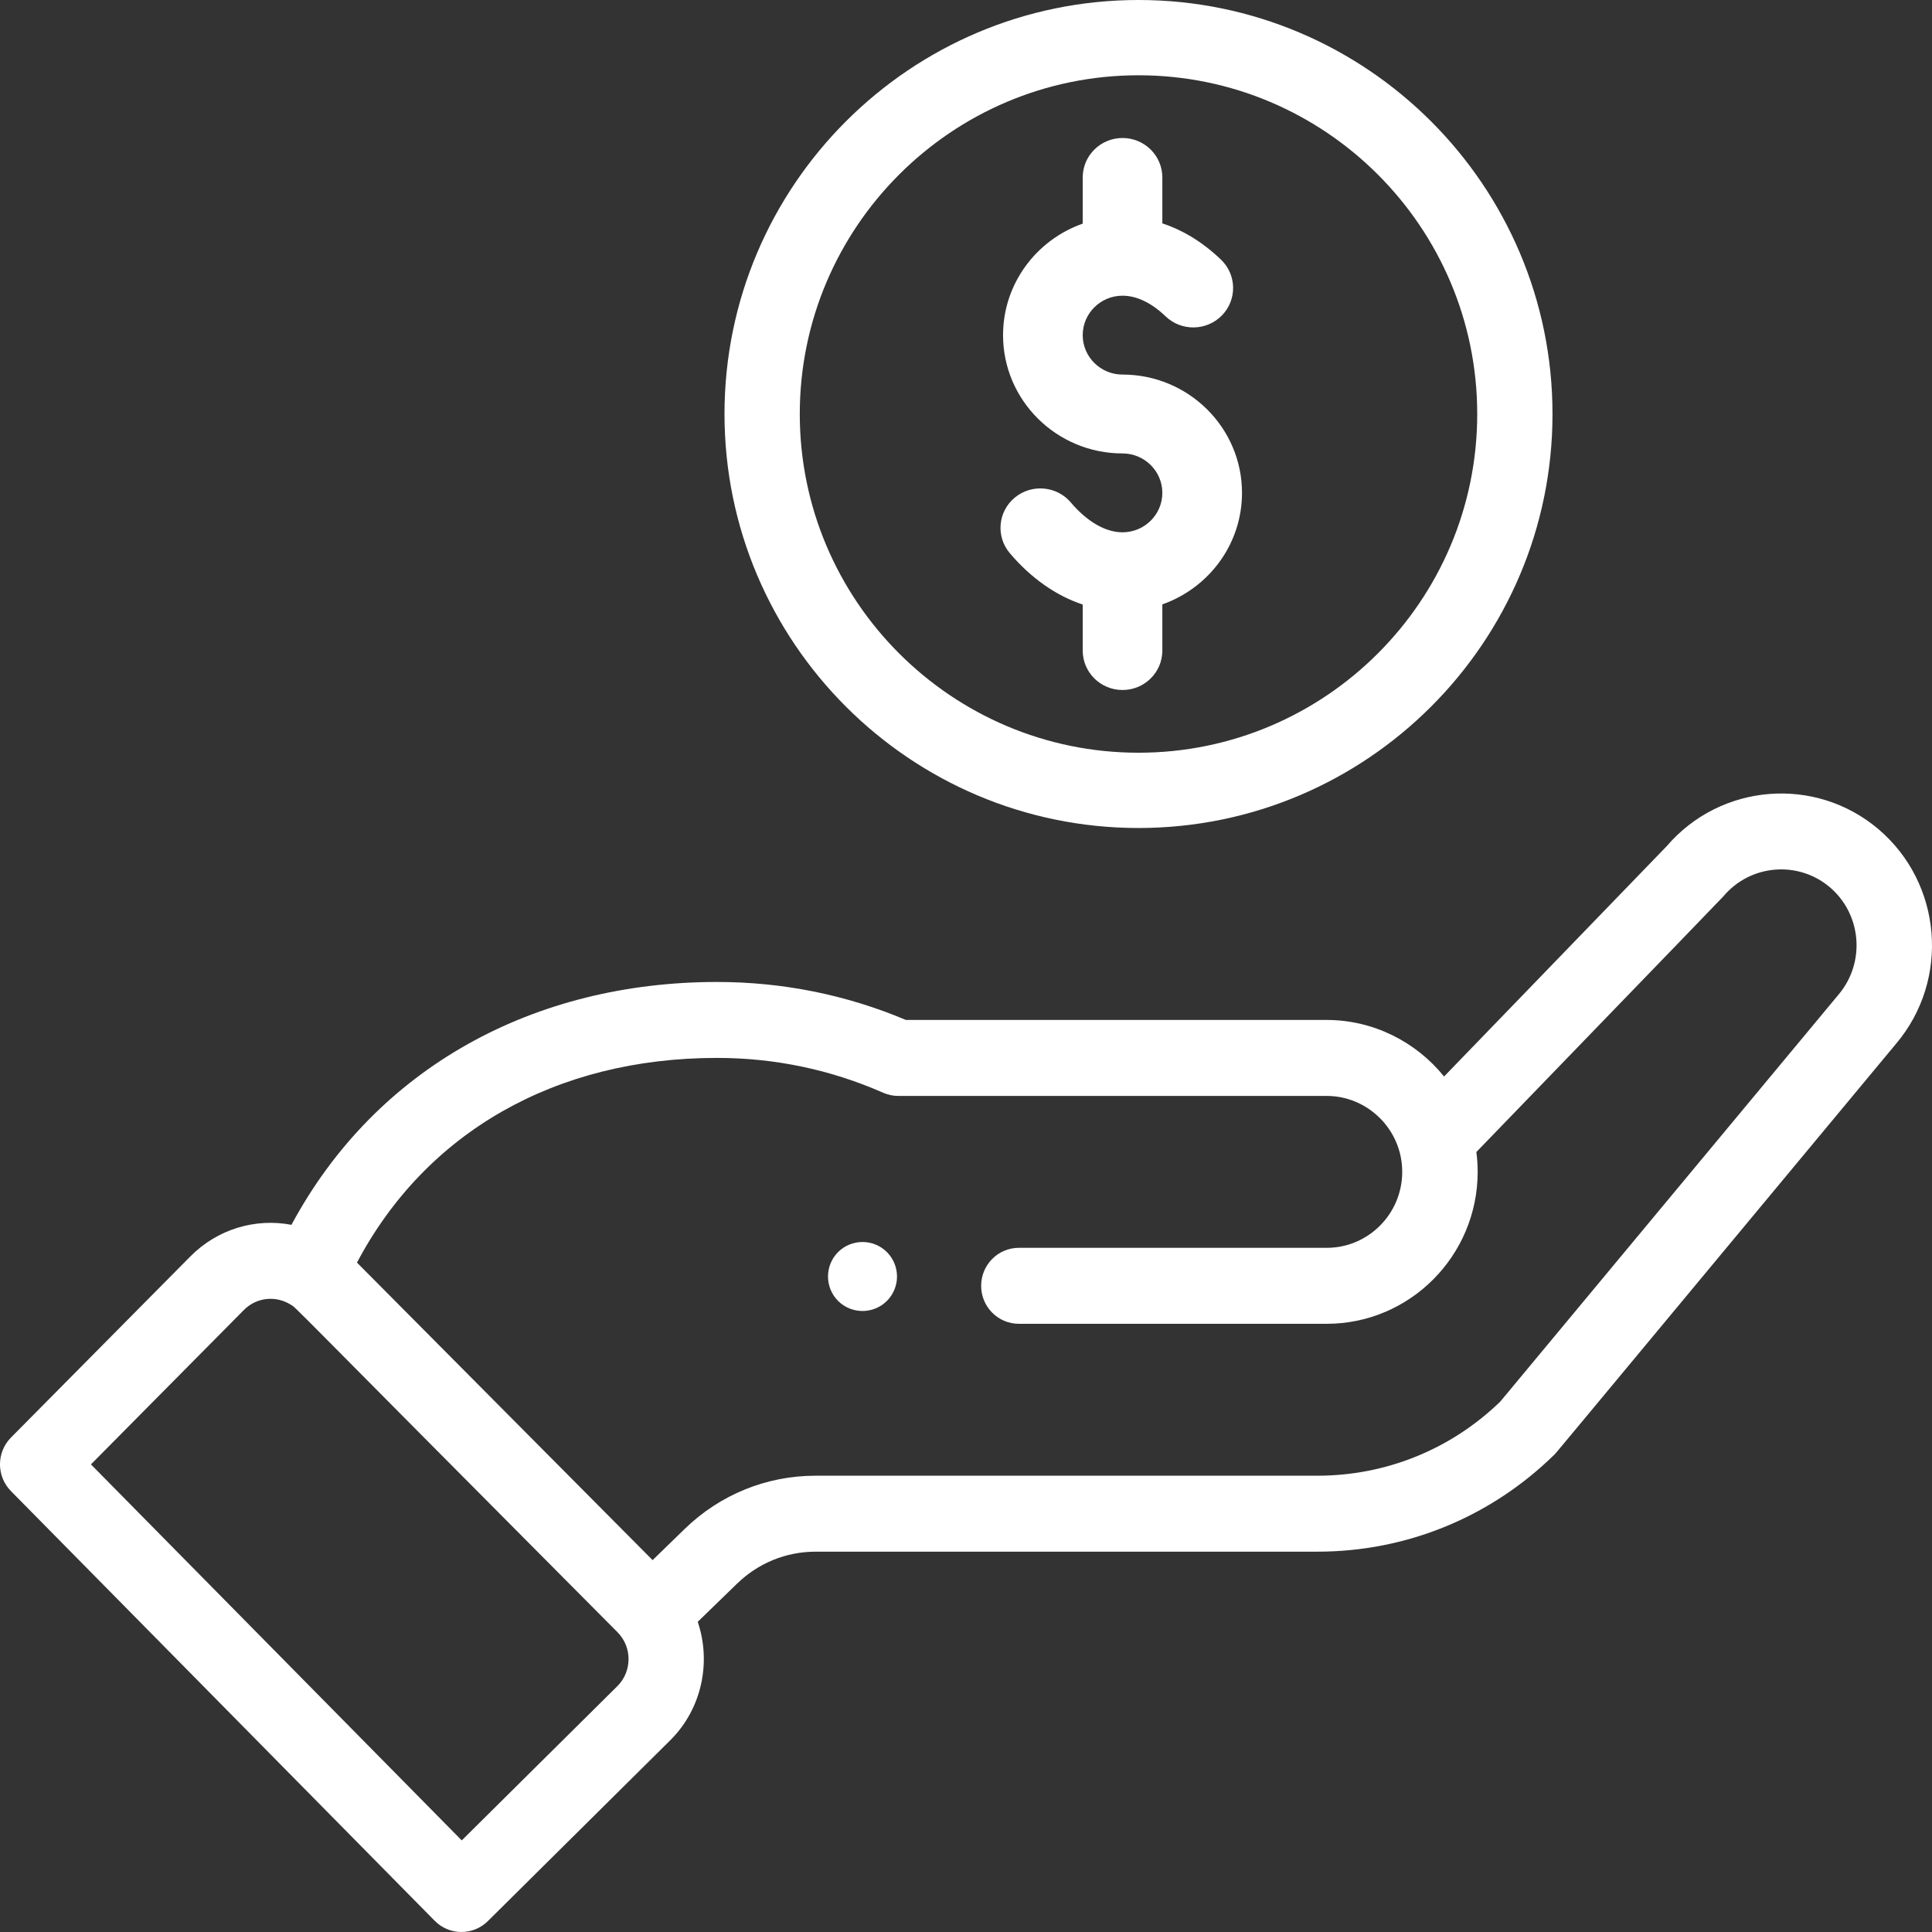
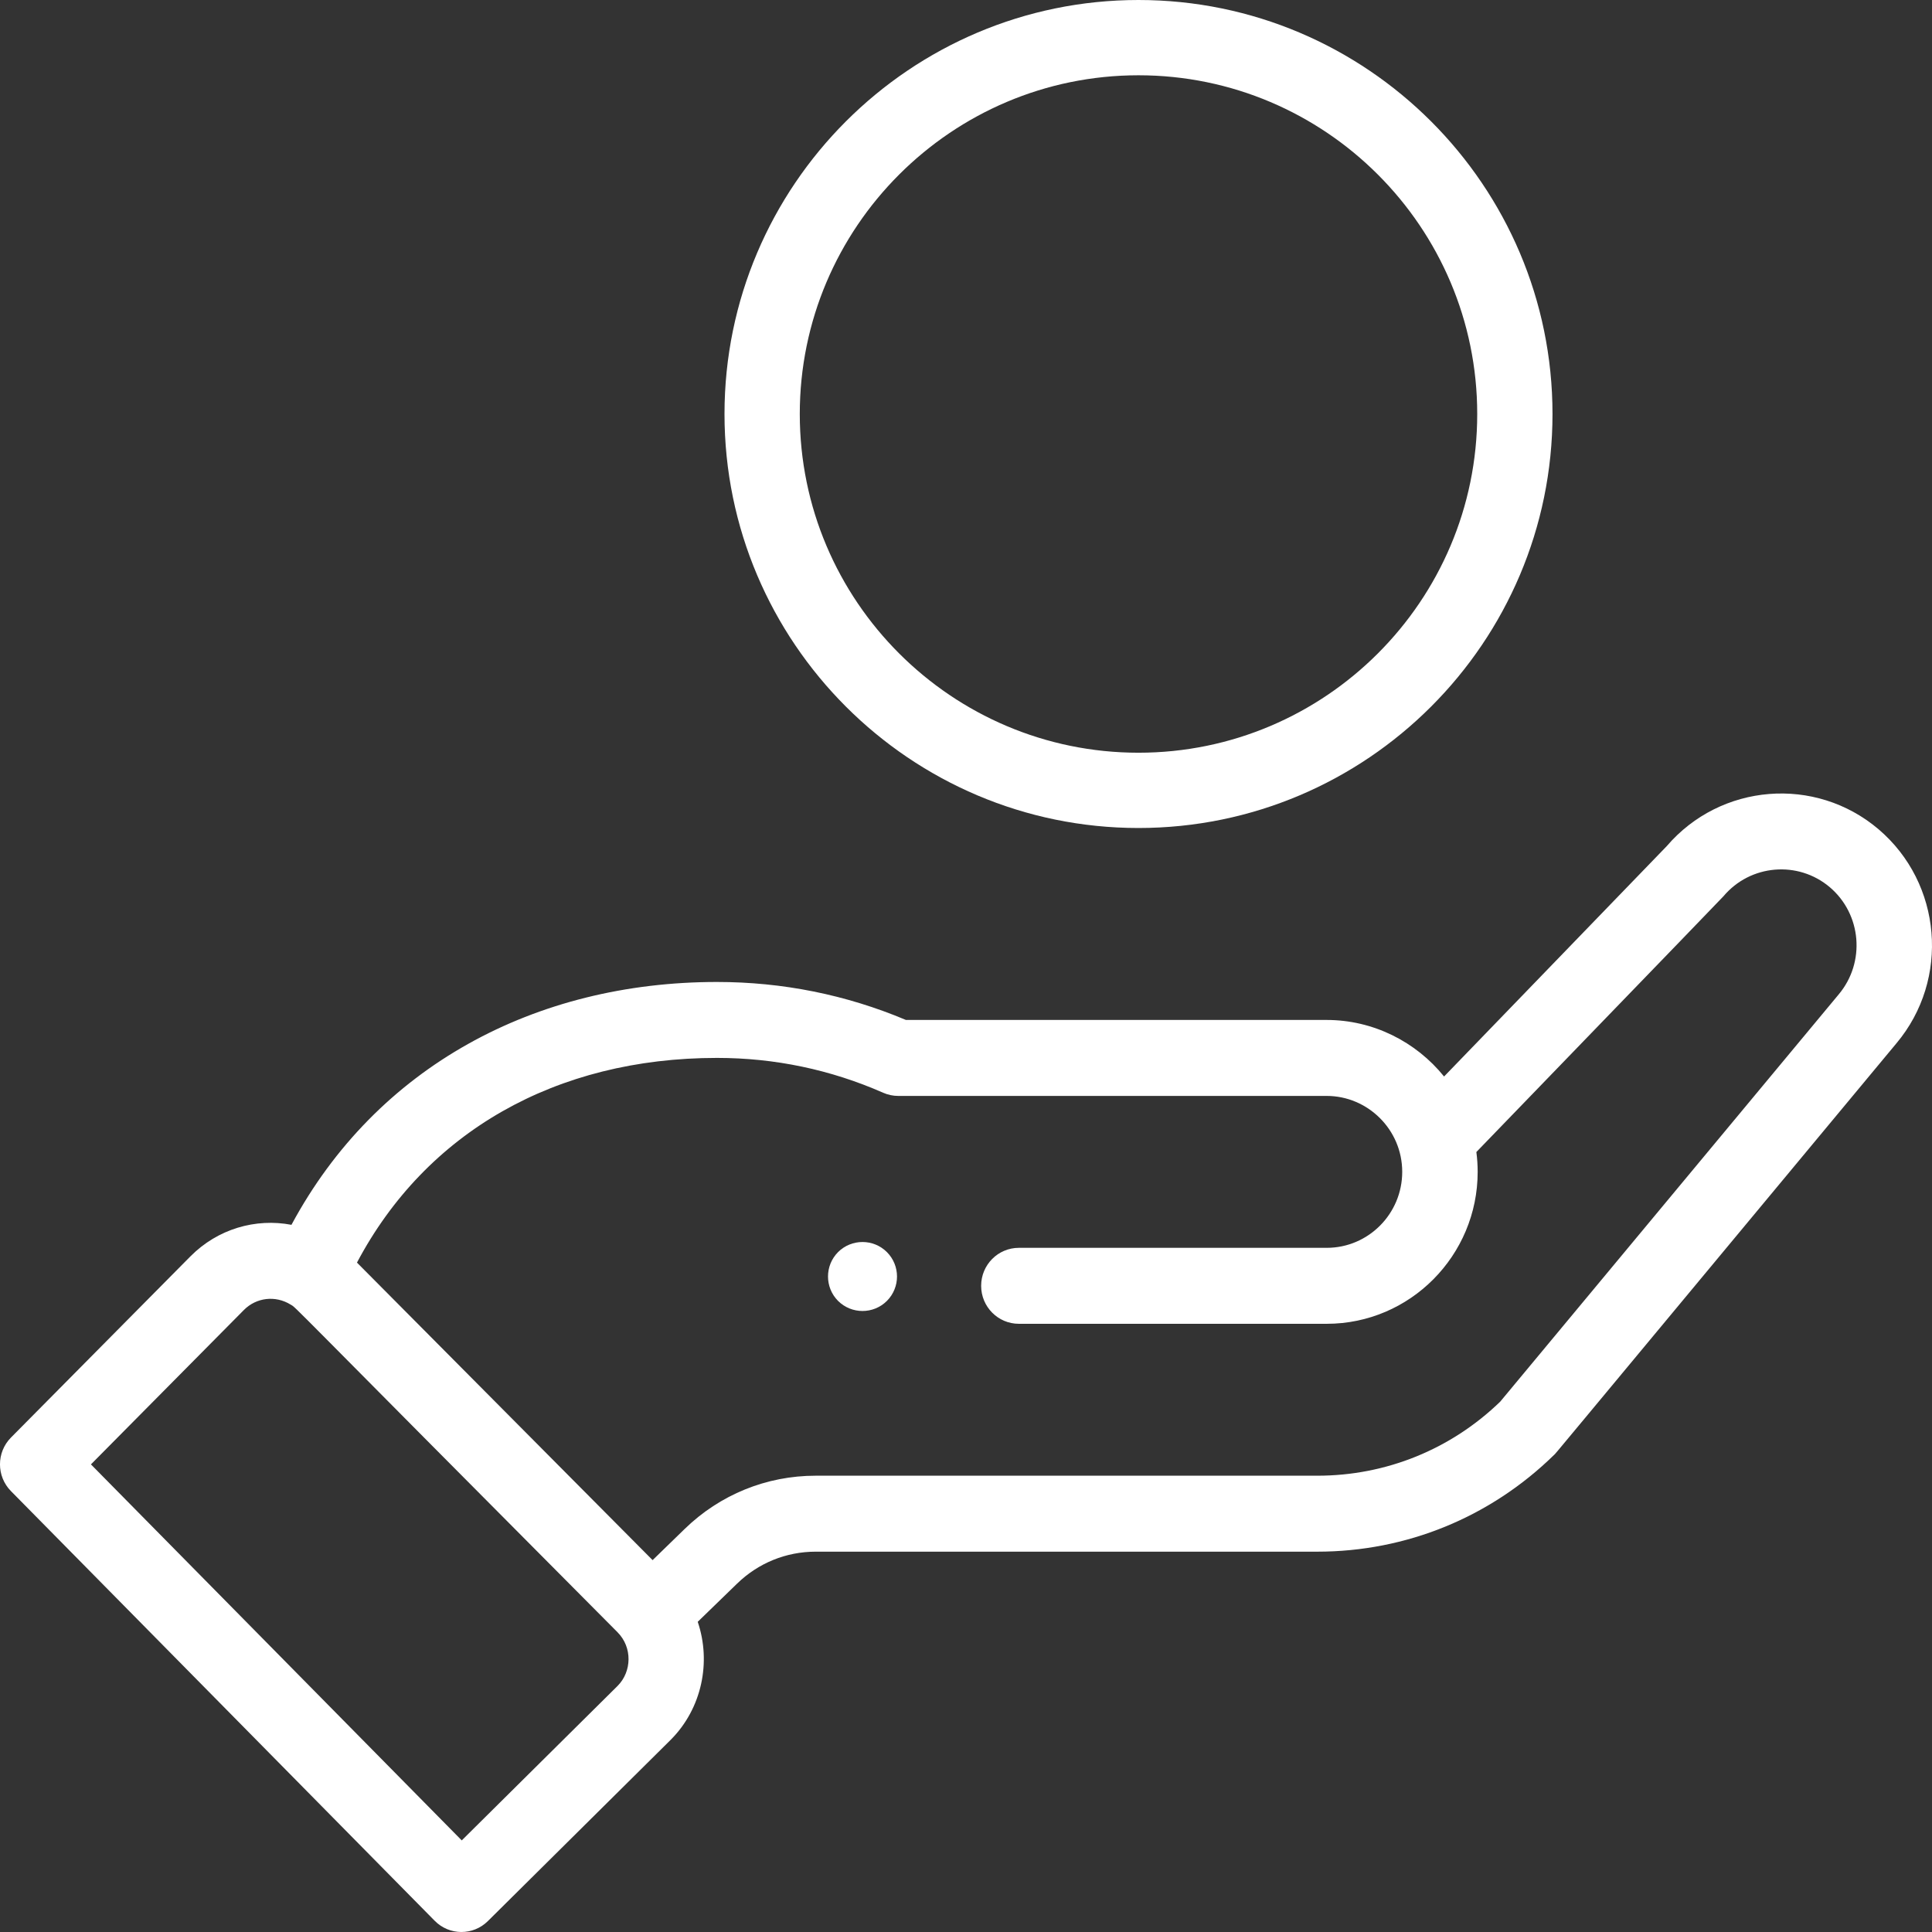
<svg xmlns="http://www.w3.org/2000/svg" width="56px" height="56px" viewBox="0 0 56 56" version="1.1">
  <rect x="0" y="0" width="56" height="56" fill="#333333" stroke="none" />
  <title>AD45643A-1BD6-4621-A90A-671638E6BD65</title>
  <desc>Created with sketchtool.</desc>
  <g id="Page-1" stroke="none" stroke-width="1" fill="none" fill-rule="evenodd">
    <g id="Desktop-HD-Copy-5" transform="translate(-184, -2350)" fill="#FFFFFF" fill-rule="nonzero">
      <g id="010-hand" transform="translate(184, 2350)">
        <path d="M25.707,37.708 C26.098,37.316 26.098,36.684 25.707,36.292 C25.317,35.903 24.684,35.903 24.292,36.292 C23.903,36.684 23.903,37.316 24.292,37.708 C24.684,38.097 25.317,38.097 25.707,37.708 Z" id="Path" />
        <path d="M21,12 C21,18.616 26.383,24 33,24 C39.617,24 45,18.616 45,12 C45,5.383 39.617,0 33,0 C26.383,0 21,5.383 21,12 Z M42.818,12 C42.818,17.414 38.414,21.818 33,21.818 C27.586,21.818 23.182,17.414 23.182,12 C23.182,6.586 27.586,2.182 33,2.182 C38.414,2.182 42.818,6.586 42.818,12 Z" id="Shape" />
        <path d="M12.599,55.674 C13.023,56.105 13.713,56.109 14.142,55.683 L19.445,50.425 C20.346,49.519 20.62,48.176 20.224,47.009 L21.365,45.902 C21.979,45.305 22.787,44.976 23.642,44.976 L38.183,44.976 C40.762,44.976 43.201,43.979 45.049,42.168 C45.125,42.094 44.472,42.869 54.969,30.241 C56.526,28.387 56.293,25.603 54.449,24.035 C52.617,22.48 49.873,22.704 48.311,24.526 L41.857,31.203 C41.042,30.193 39.799,29.564 38.456,29.564 L26.259,29.564 C24.524,28.833 22.682,28.463 20.782,28.463 C15.515,28.463 10.916,30.911 8.448,35.502 C7.408,35.304 6.311,35.62 5.522,36.414 L0.319,41.667 C-0.106,42.096 -0.107,42.789 0.317,43.22 L12.599,55.674 Z M20.782,30.664 C22.457,30.664 24.077,31.004 25.597,31.673 C25.735,31.734 25.885,31.766 26.035,31.766 L38.456,31.766 C39.642,31.766 40.644,32.739 40.644,33.967 C40.644,35.181 39.663,36.169 38.456,36.169 L29.532,36.169 C28.928,36.169 28.439,36.662 28.439,37.27 C28.439,37.878 28.928,38.371 29.532,38.371 L38.456,38.371 C40.869,38.371 42.831,36.395 42.831,33.967 C42.831,33.774 42.818,33.582 42.793,33.392 C49.037,26.932 49.917,26.024 49.955,25.979 C50.734,25.053 52.118,24.936 53.039,25.717 C53.96,26.501 54.077,27.893 53.295,28.824 L43.484,40.628 C42.052,42.013 40.171,42.774 38.183,42.774 L23.642,42.774 C22.217,42.774 20.868,43.323 19.845,44.318 L18.916,45.221 L10.347,36.597 C12.349,32.815 16.107,30.664 20.782,30.664 L20.782,30.664 Z M7.07,37.97 C7.431,37.607 7.985,37.542 8.425,37.815 C8.614,37.931 8.071,37.433 17.899,47.311 C18.336,47.751 18.312,48.452 17.905,48.863 L13.384,53.345 L2.636,42.446 L7.07,37.97 Z" id="Shape" />
-         <path d="M31.383,5.143 L31.383,6.482 C30.039,6.954 29.074,8.224 29.074,9.715 C29.074,11.605 30.627,13.143 32.537,13.143 C33.173,13.143 33.691,13.656 33.691,14.286 C33.691,14.916 33.173,15.429 32.537,15.429 C32.044,15.429 31.511,15.122 31.038,14.564 C30.628,14.081 29.9,14.019 29.412,14.425 C28.924,14.831 28.86,15.552 29.271,16.035 C29.888,16.762 30.614,17.268 31.383,17.523 L31.383,18.857 C31.383,19.489 31.9,20 32.537,20 C33.174,20 33.691,19.489 33.691,18.857 L33.691,17.518 C35.035,17.046 36,15.776 36,14.286 C36,12.395 34.447,10.857 32.537,10.857 C31.9,10.857 31.383,10.345 31.383,9.715 C31.383,9.084 31.9,8.571 32.537,8.571 C32.946,8.571 33.378,8.778 33.785,9.169 C34.244,9.608 34.974,9.596 35.418,9.143 C35.861,8.689 35.849,7.965 35.391,7.526 C34.805,6.965 34.219,6.648 33.691,6.474 L33.691,5.143 C33.691,4.512 33.174,4 32.537,4 C31.9,4 31.383,4.512 31.383,5.143 L31.383,5.143 Z" id="Path" />
      </g>
    </g>
  </g>
</svg>